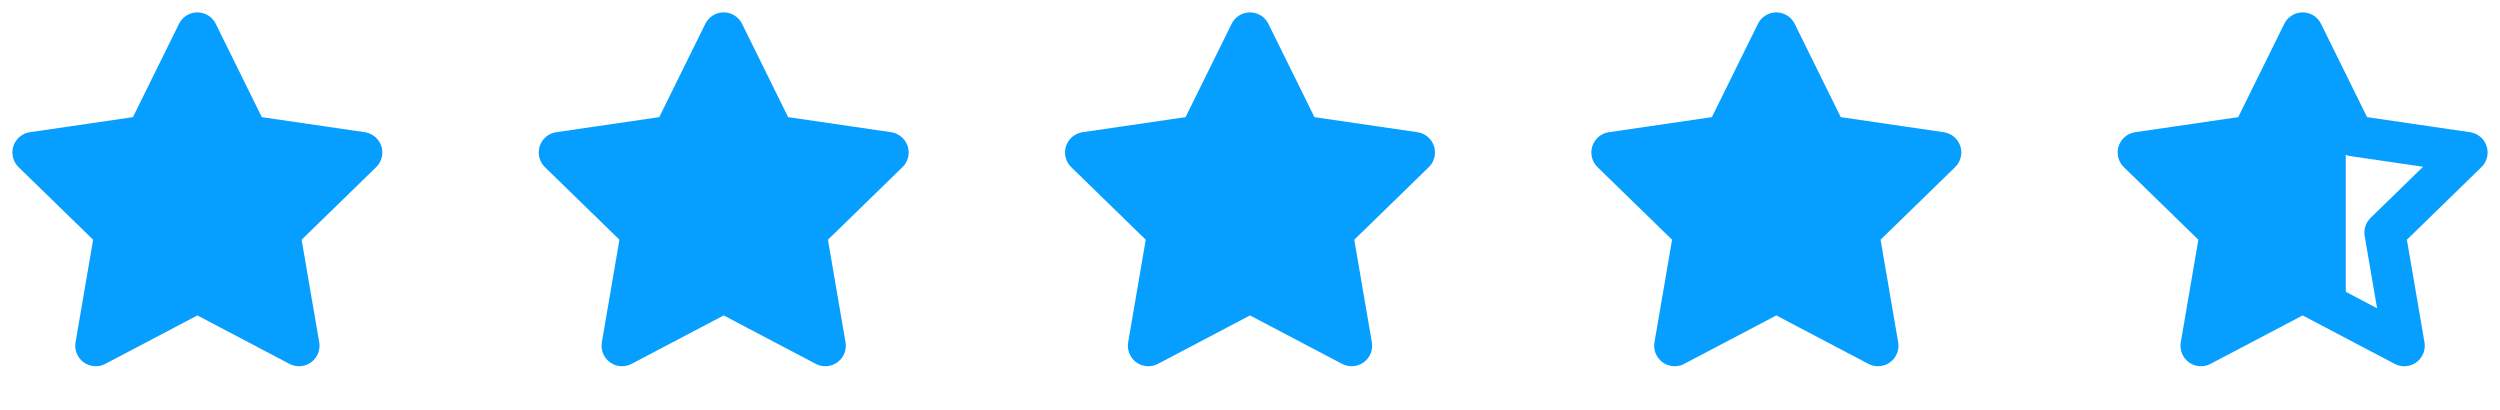
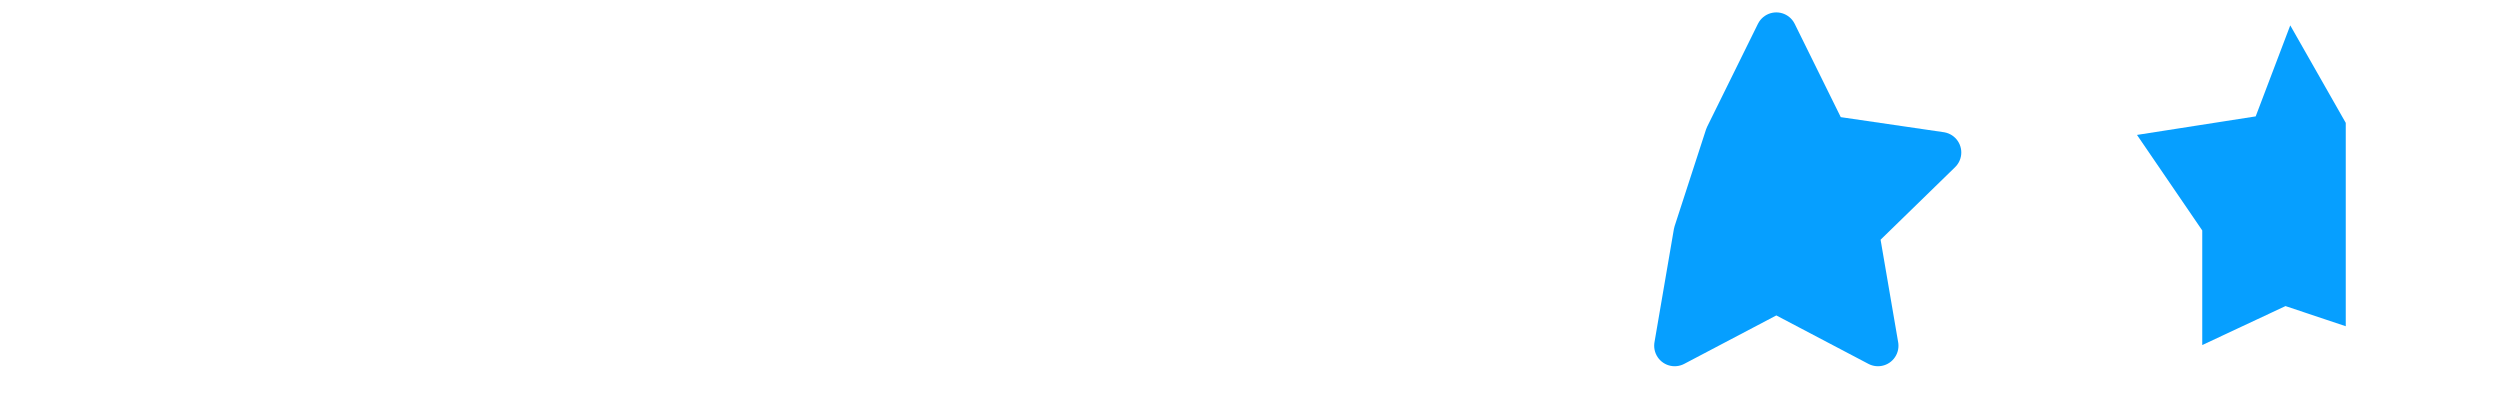
<svg xmlns="http://www.w3.org/2000/svg" width="122" height="20" viewBox="0 0 122 20" fill="none">
-   <path d="M9.632 1.605L12.112 6.63L17.658 7.441L13.645 11.349L14.592 16.872L9.632 14.263L4.672 16.872L5.619 11.349L1.605 7.441L7.152 6.63L9.632 1.605Z" fill="#069FFF" stroke="#069FFF" stroke-width="2" stroke-linecap="round" stroke-linejoin="round" />
  <g clip-path="url(#clip0_1531_1660)">
    <path d="M35.316 1.605L37.796 6.63L43.342 7.441L39.329 11.349L40.276 16.872L35.316 14.263L30.356 16.872L31.303 11.349L27.29 7.441L32.836 6.63L35.316 1.605Z" fill="#069FFF" stroke="#069FFF" stroke-width="2" stroke-linecap="round" stroke-linejoin="round" />
  </g>
  <g clip-path="url(#clip1_1531_1660)">
-     <path d="M61 1.605L63.481 6.63L69.027 7.441L65.014 11.349L65.961 16.872L61 14.263L56.04 16.872L56.987 11.349L52.974 7.441L58.52 6.63L61 1.605Z" fill="#069FFF" stroke="#069FFF" stroke-width="2" stroke-linecap="round" stroke-linejoin="round" />
-   </g>
+     </g>
  <g clip-path="url(#clip2_1531_1660)">
-     <path d="M86.684 1.605L89.165 6.63L94.711 7.441L90.698 11.349L91.645 16.872L86.684 14.263L81.724 16.872L82.671 11.349L78.658 7.441L84.204 6.63L86.684 1.605Z" fill="#069FFF" stroke="#069FFF" stroke-width="2" stroke-linecap="round" stroke-linejoin="round" />
+     <path d="M86.684 1.605L89.165 6.63L94.711 7.441L90.698 11.349L91.645 16.872L86.684 14.263L81.724 16.872L82.671 11.349L84.204 6.63L86.684 1.605Z" fill="#069FFF" stroke="#069FFF" stroke-width="2" stroke-linecap="round" stroke-linejoin="round" />
  </g>
  <g clip-path="url(#clip3_1531_1660)">
-     <path d="M112.369 1.605L114.849 6.63L120.395 7.441L116.382 11.349L117.329 16.872L112.369 14.263L107.408 16.872L108.355 11.349L104.342 7.441L109.888 6.63L112.369 1.605Z" stroke="#069FFF" stroke-width="2" stroke-linecap="round" stroke-linejoin="round" />
    <path d="M113.973 15.226V6.129L111.855 2.408L110.442 6.129L105.145 6.956L107.97 11.091V16.052L111.501 14.399L113.973 15.226Z" fill="#069FFF" stroke="#069FFF" />
  </g>
  <defs>
    <clipPath id="clip0_1531_1660">
-       <rect width="19.263" height="19.263" fill="white" transform="translate(25.684)" />
-     </clipPath>
+       </clipPath>
    <clipPath id="clip1_1531_1660">
      <rect width="19.263" height="19.263" fill="white" transform="translate(51.369)" />
    </clipPath>
    <clipPath id="clip2_1531_1660">
      <rect width="19.263" height="19.263" fill="white" transform="translate(77.053)" />
    </clipPath>
    <clipPath id="clip3_1531_1660">
      <rect width="19.263" height="19.263" fill="white" transform="translate(102.737)" />
    </clipPath>
  </defs>
</svg>